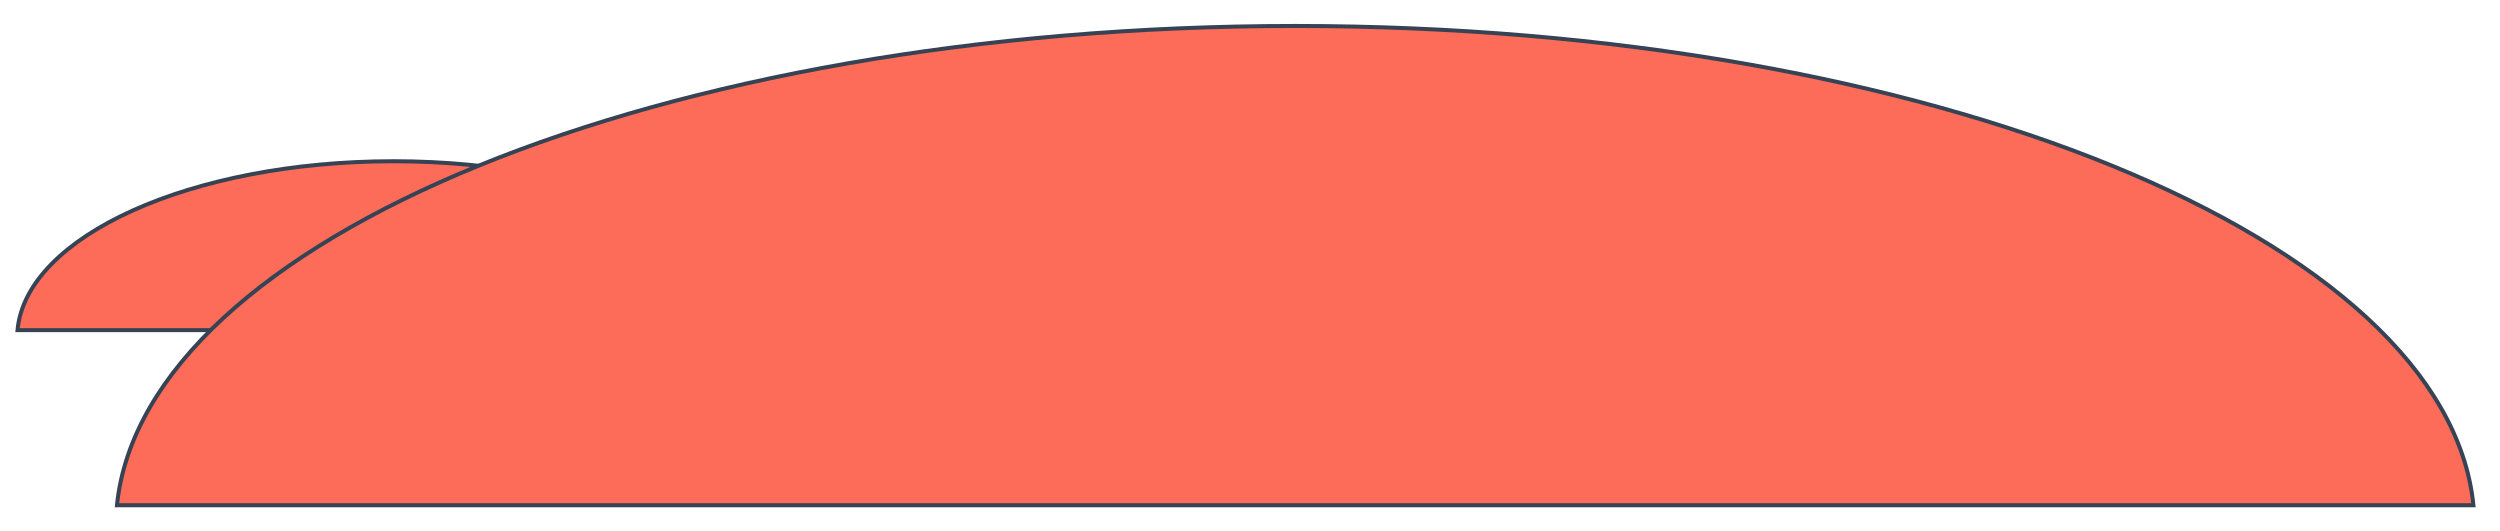
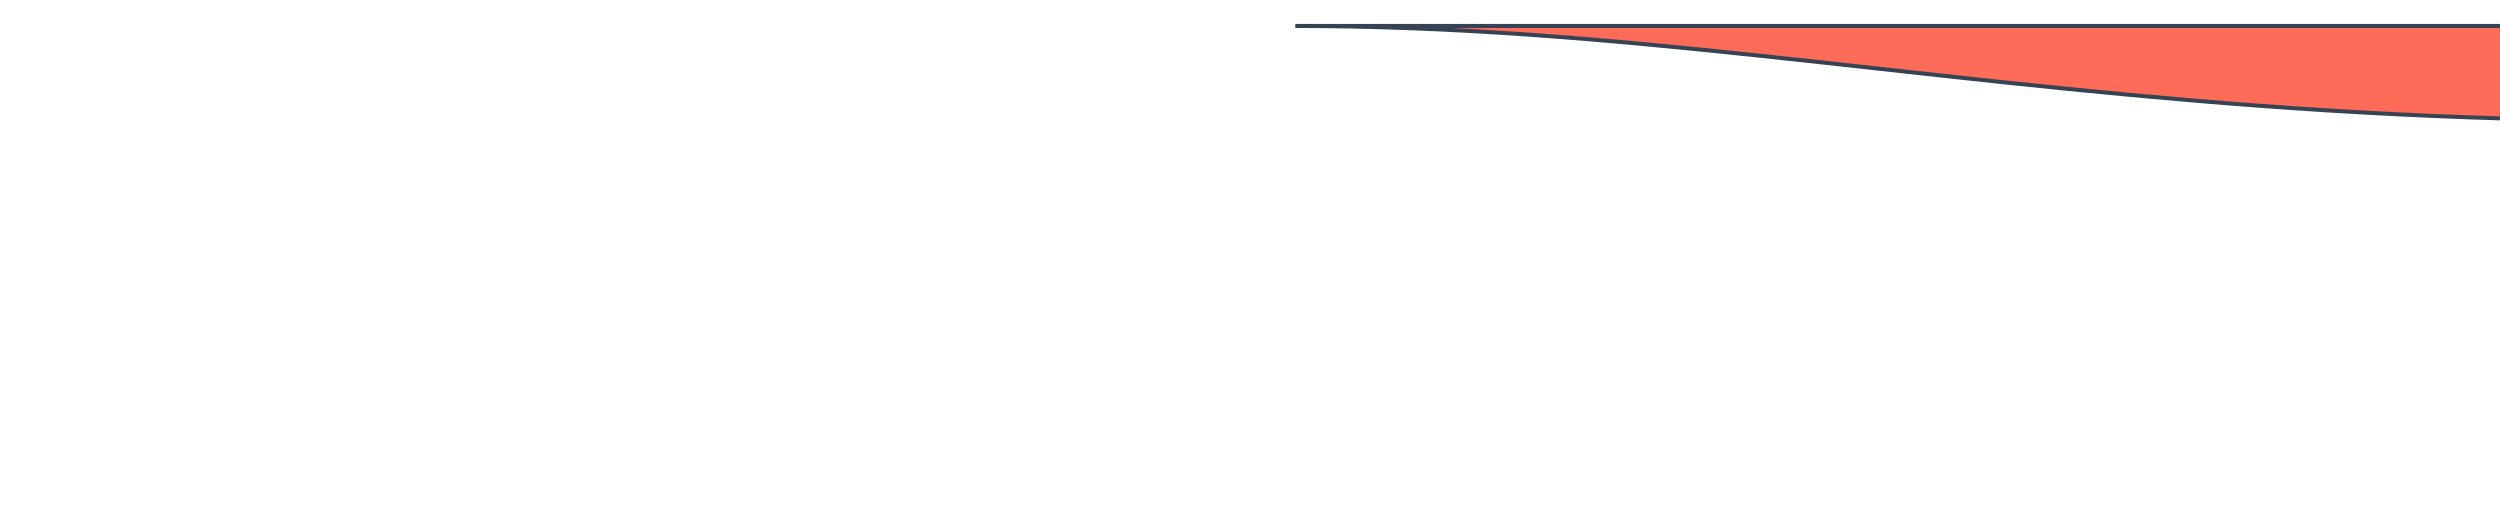
<svg xmlns="http://www.w3.org/2000/svg" version="1.1" id="Layer_1" x="0px" y="0px" viewBox="0 0 1242 264" style="enable-background:new 0 0 1242 264;" xml:space="preserve">
  <style type="text/css">
	.st0{fill:#FC6C58;stroke:#354355;stroke-width:2;stroke-miterlimit:10;}
</style>
-   <path class="st0" d="M195.5,80.1C95,80.1,13,117.3,8.7,164h373.6C378,117.3,296,80.1,195.5,80.1z" />
-   <path class="st0" d="M643.5,12.9C328.6,12.9,71.7,118.6,58.1,251h1170.7C1215.4,118.6,958.4,12.9,643.5,12.9z" />
+   <path class="st0" d="M643.5,12.9h1170.7C1215.4,118.6,958.4,12.9,643.5,12.9z" />
</svg>